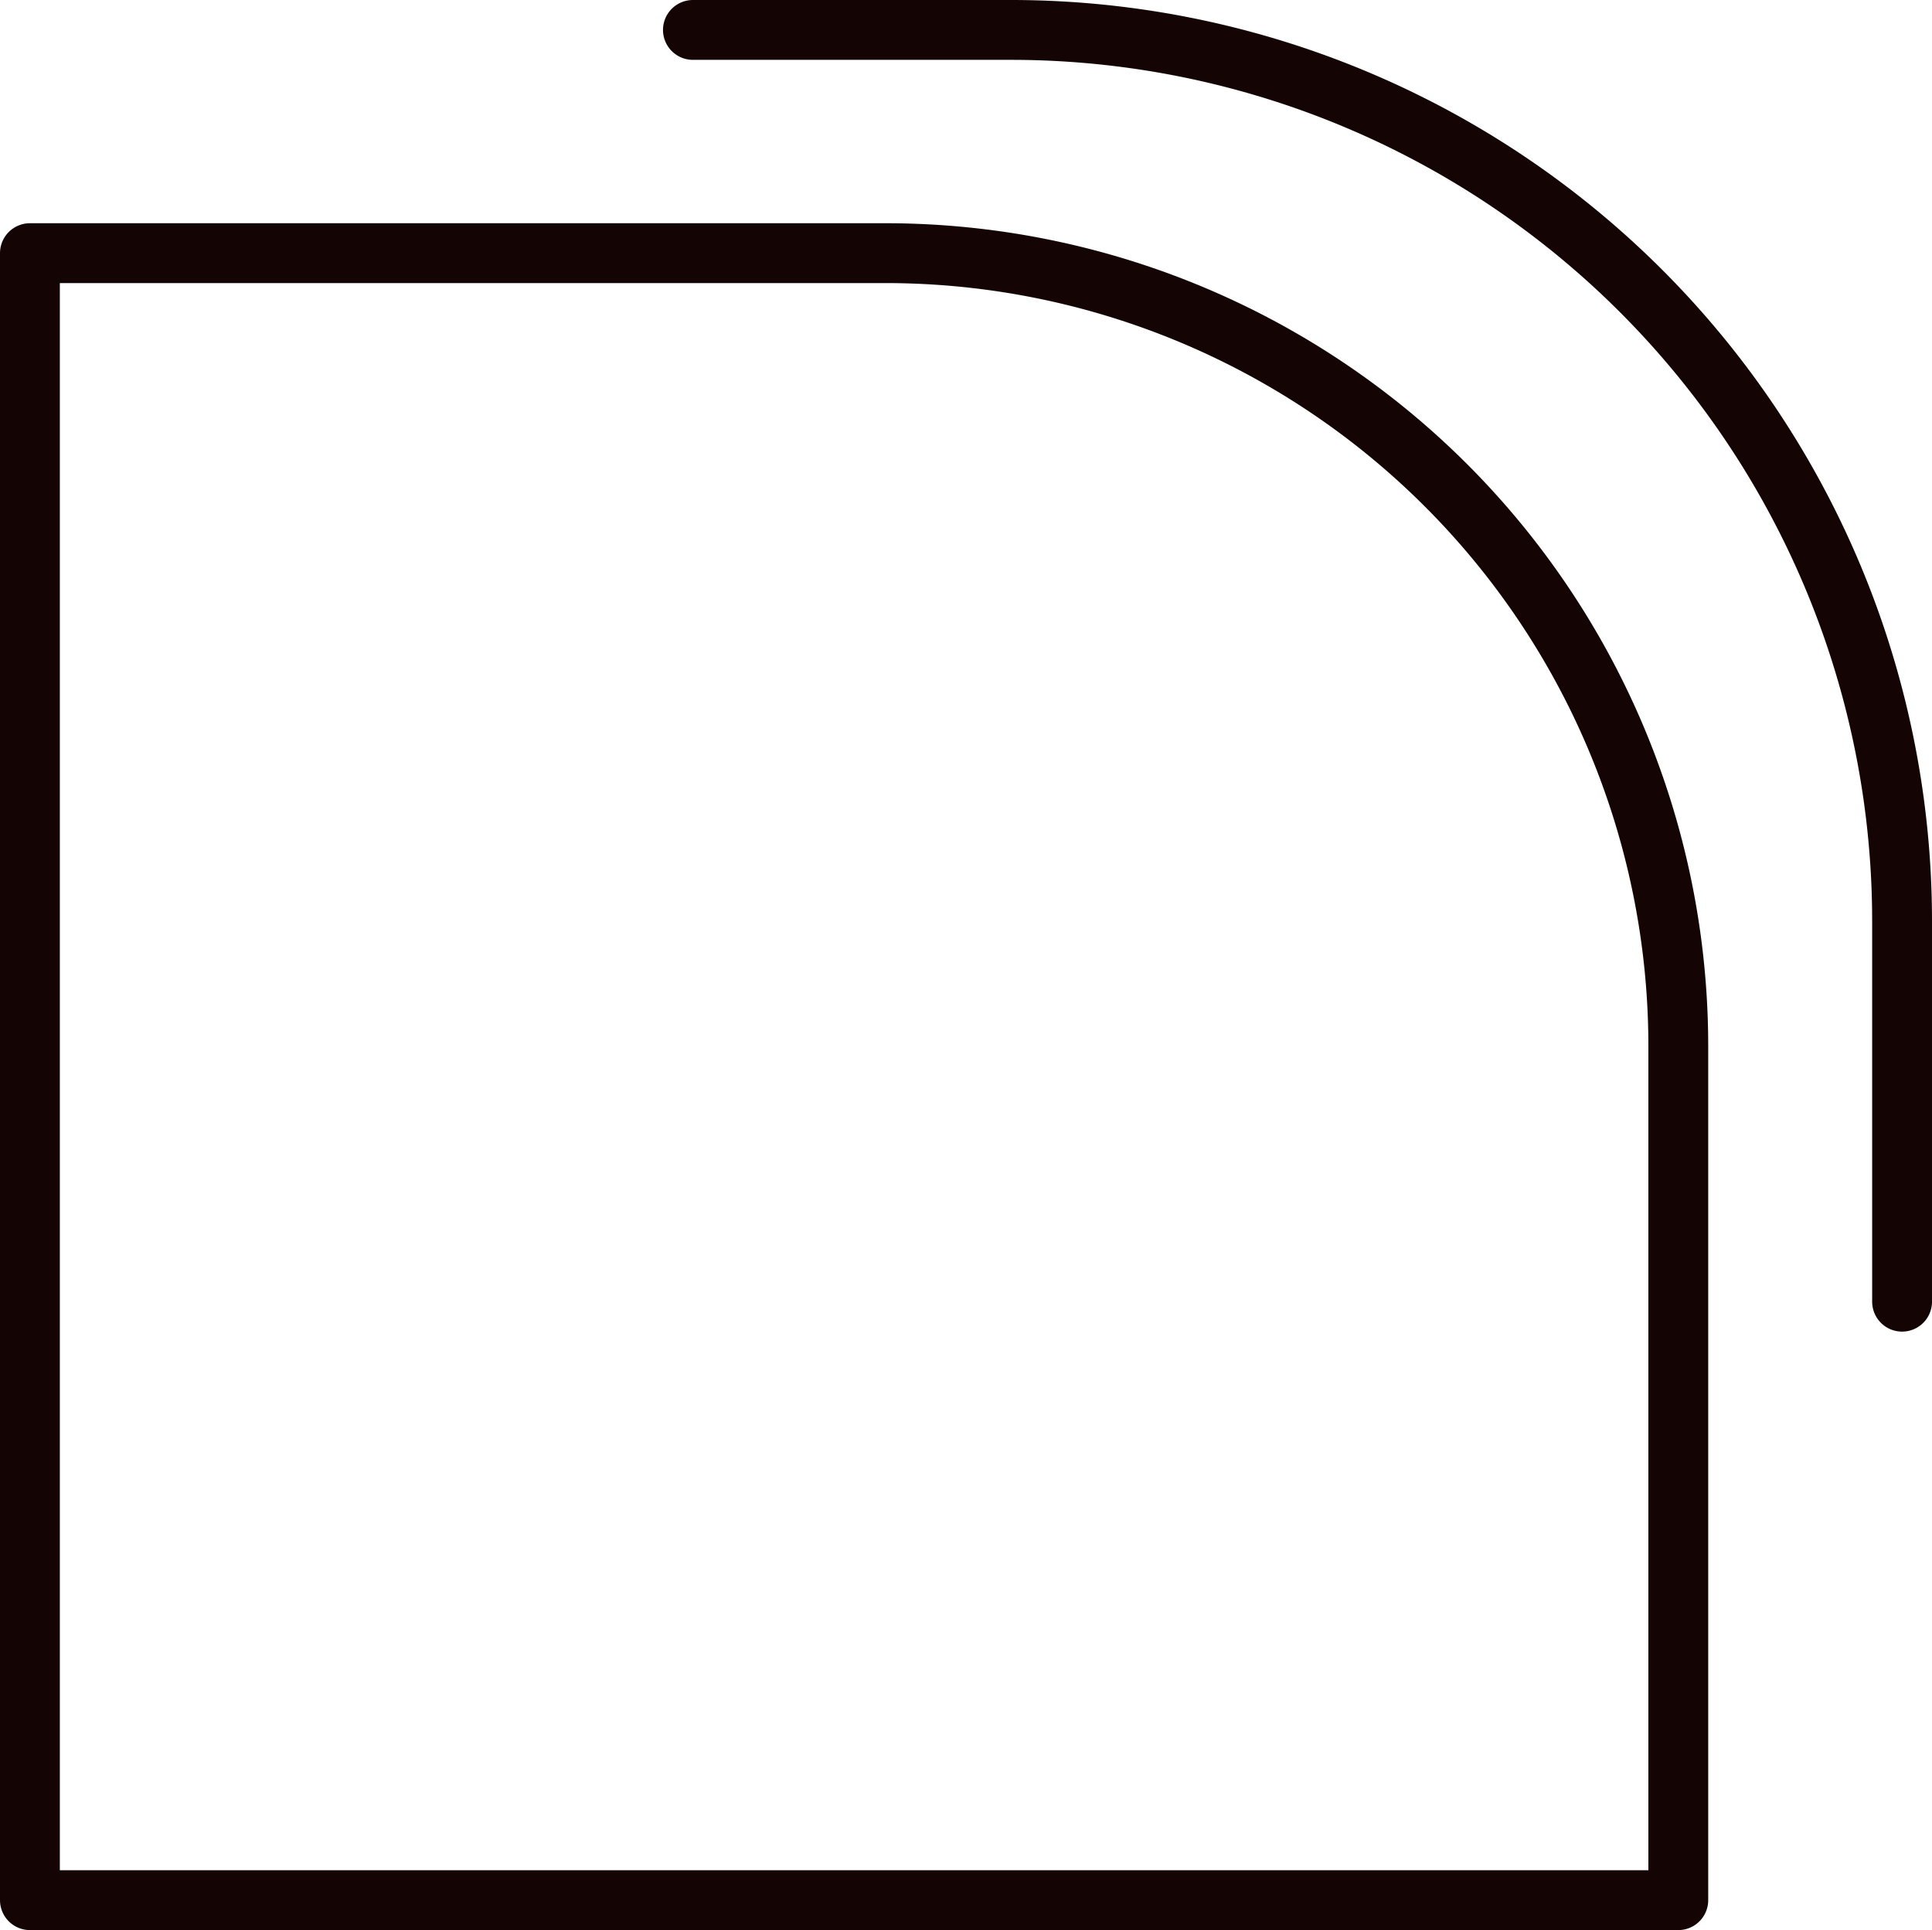
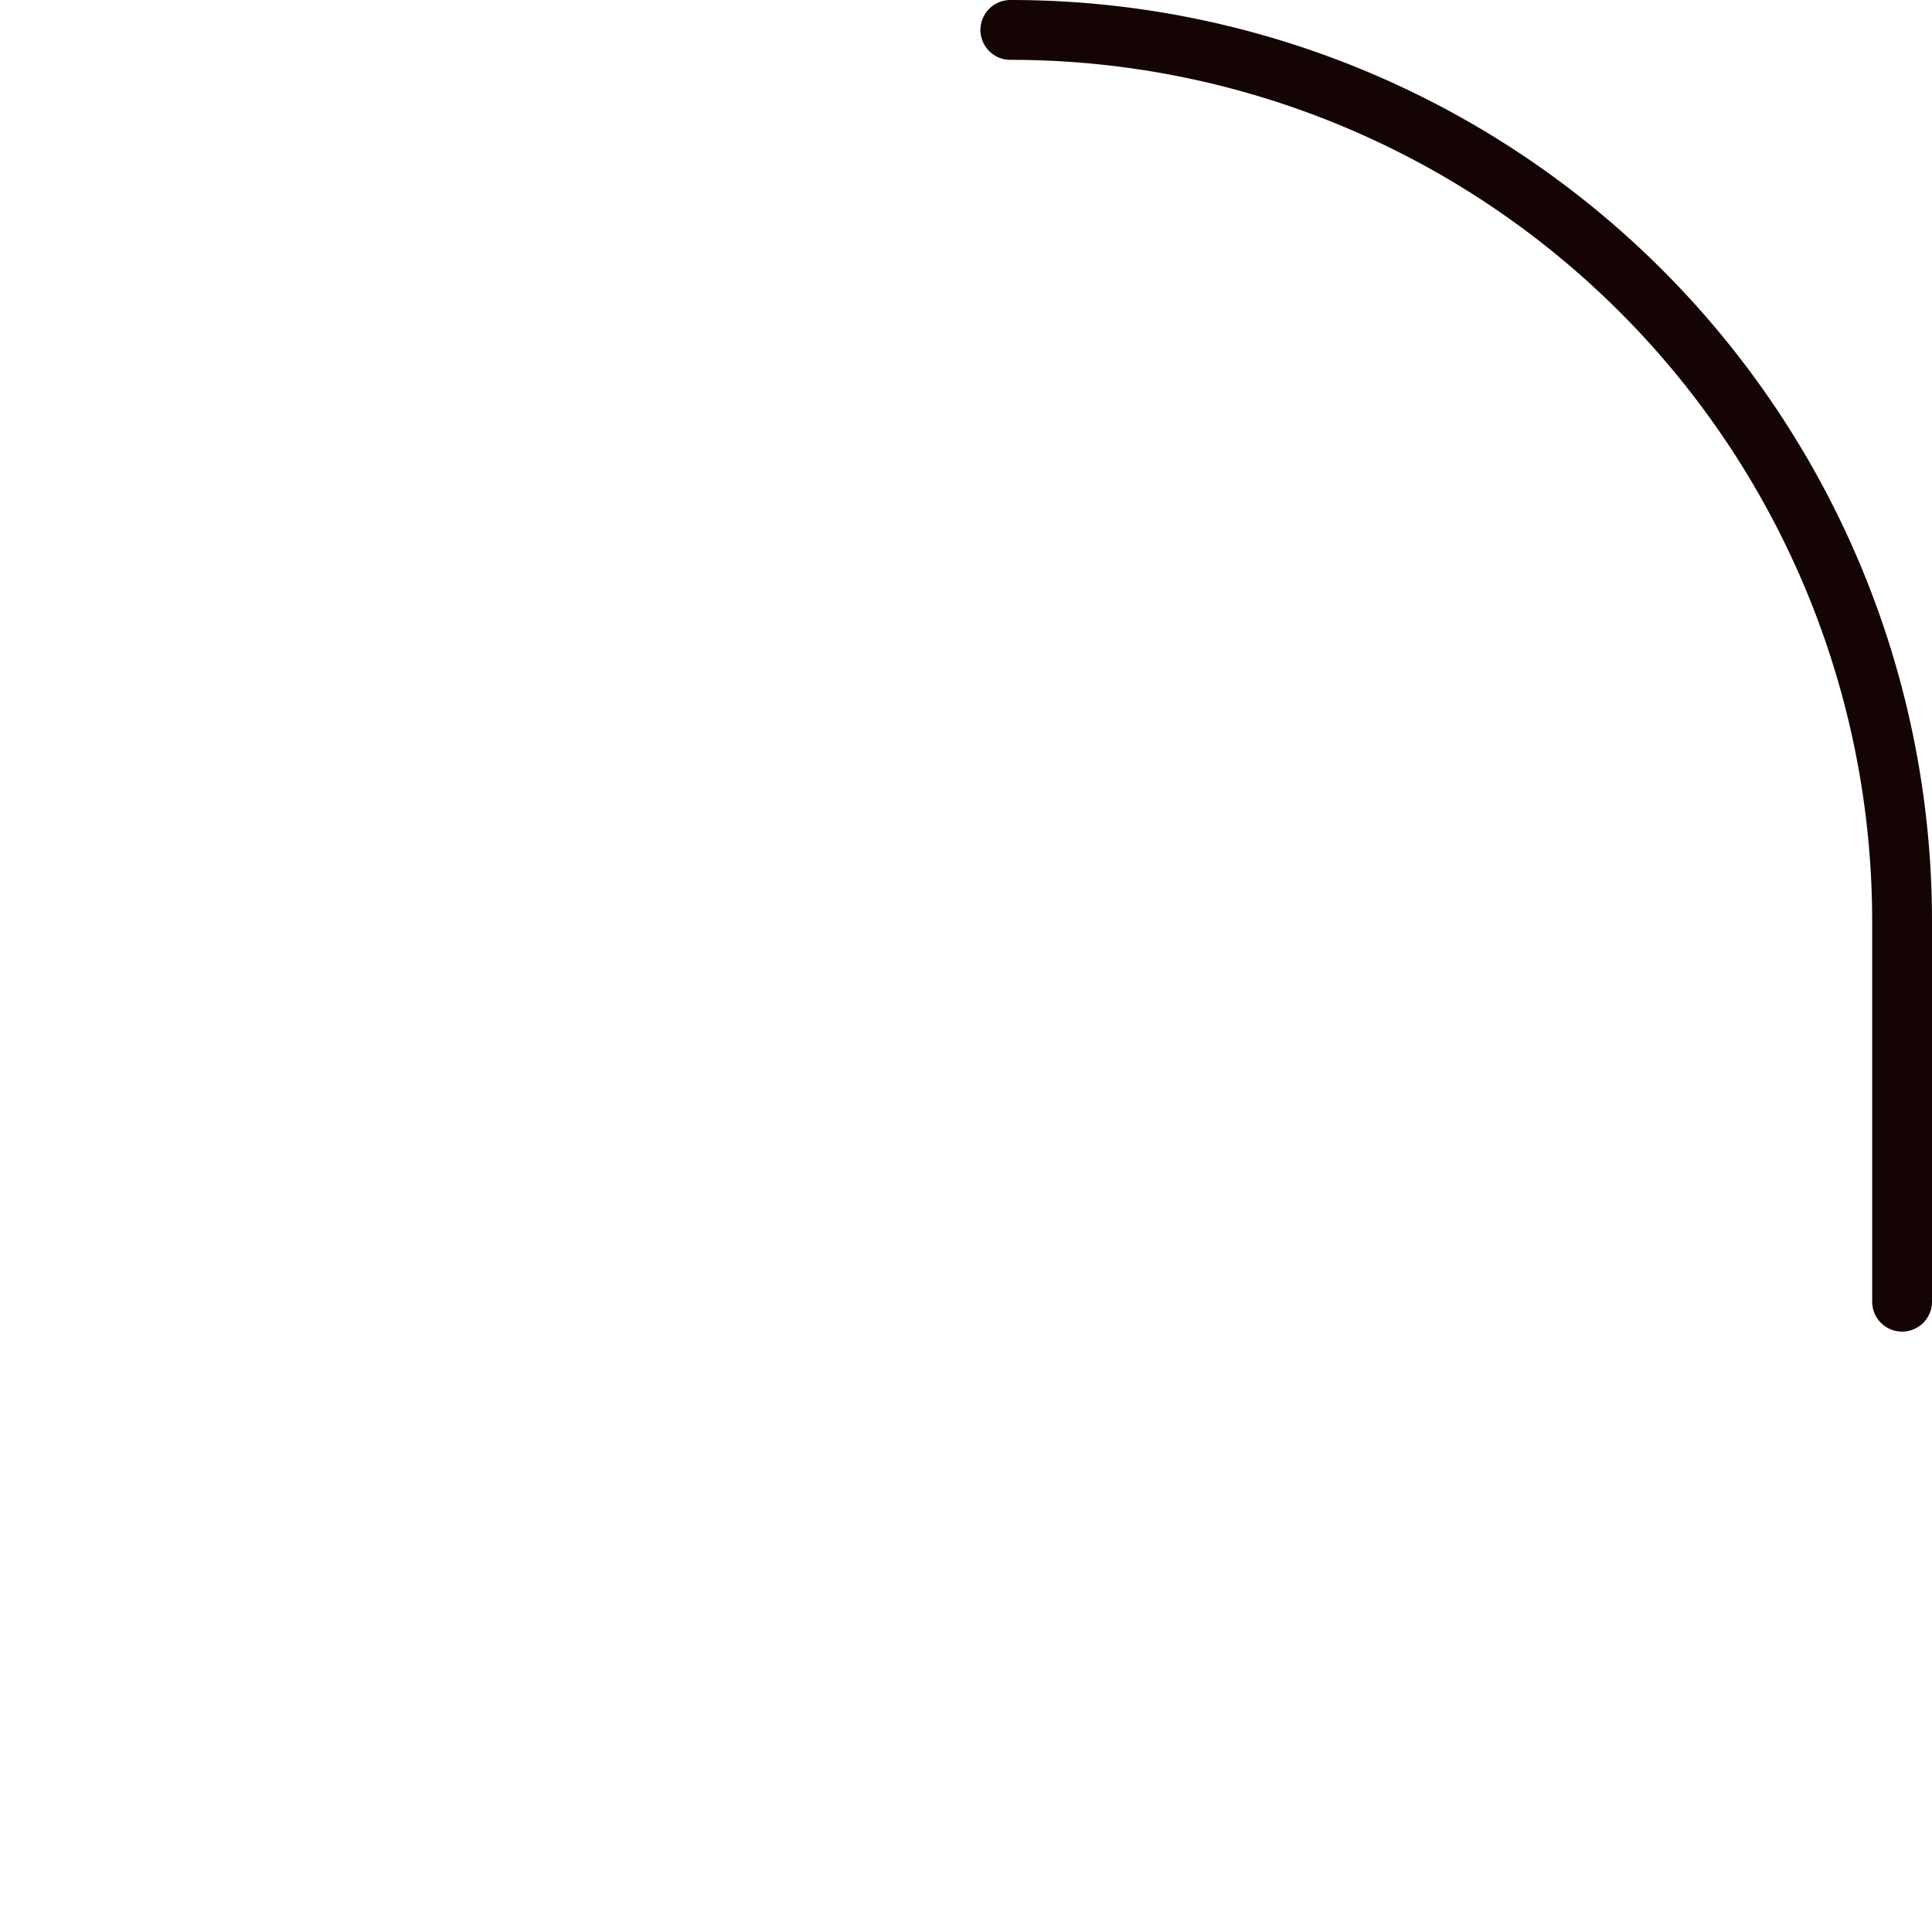
<svg xmlns="http://www.w3.org/2000/svg" viewBox="0 0 129.15 129">
  <defs>
    <style>.\33 {fill:none;stroke:#140404;stroke-linecap:round;stroke-linejoin:round;stroke-width:4px;}</style>
  </defs>
  <g id="Layer_2" data-name="Layer 2">
    <g id="VECTOR">
-       <path class="3" d="M2,16.92H59.19a53,53,0,0,1,53,53V127a0,0,0,0,1,0,0H2a0,0,0,0,1,0,0V16.92a0,0,0,0,1,0,0Z" />
-       <path class="3" d="M127.15,87V61.53A59.57,59.57,0,0,0,67.54,2H46.32" />
+       <path class="3" d="M127.15,87V61.53A59.57,59.57,0,0,0,67.54,2" />
    </g>
  </g>
</svg>